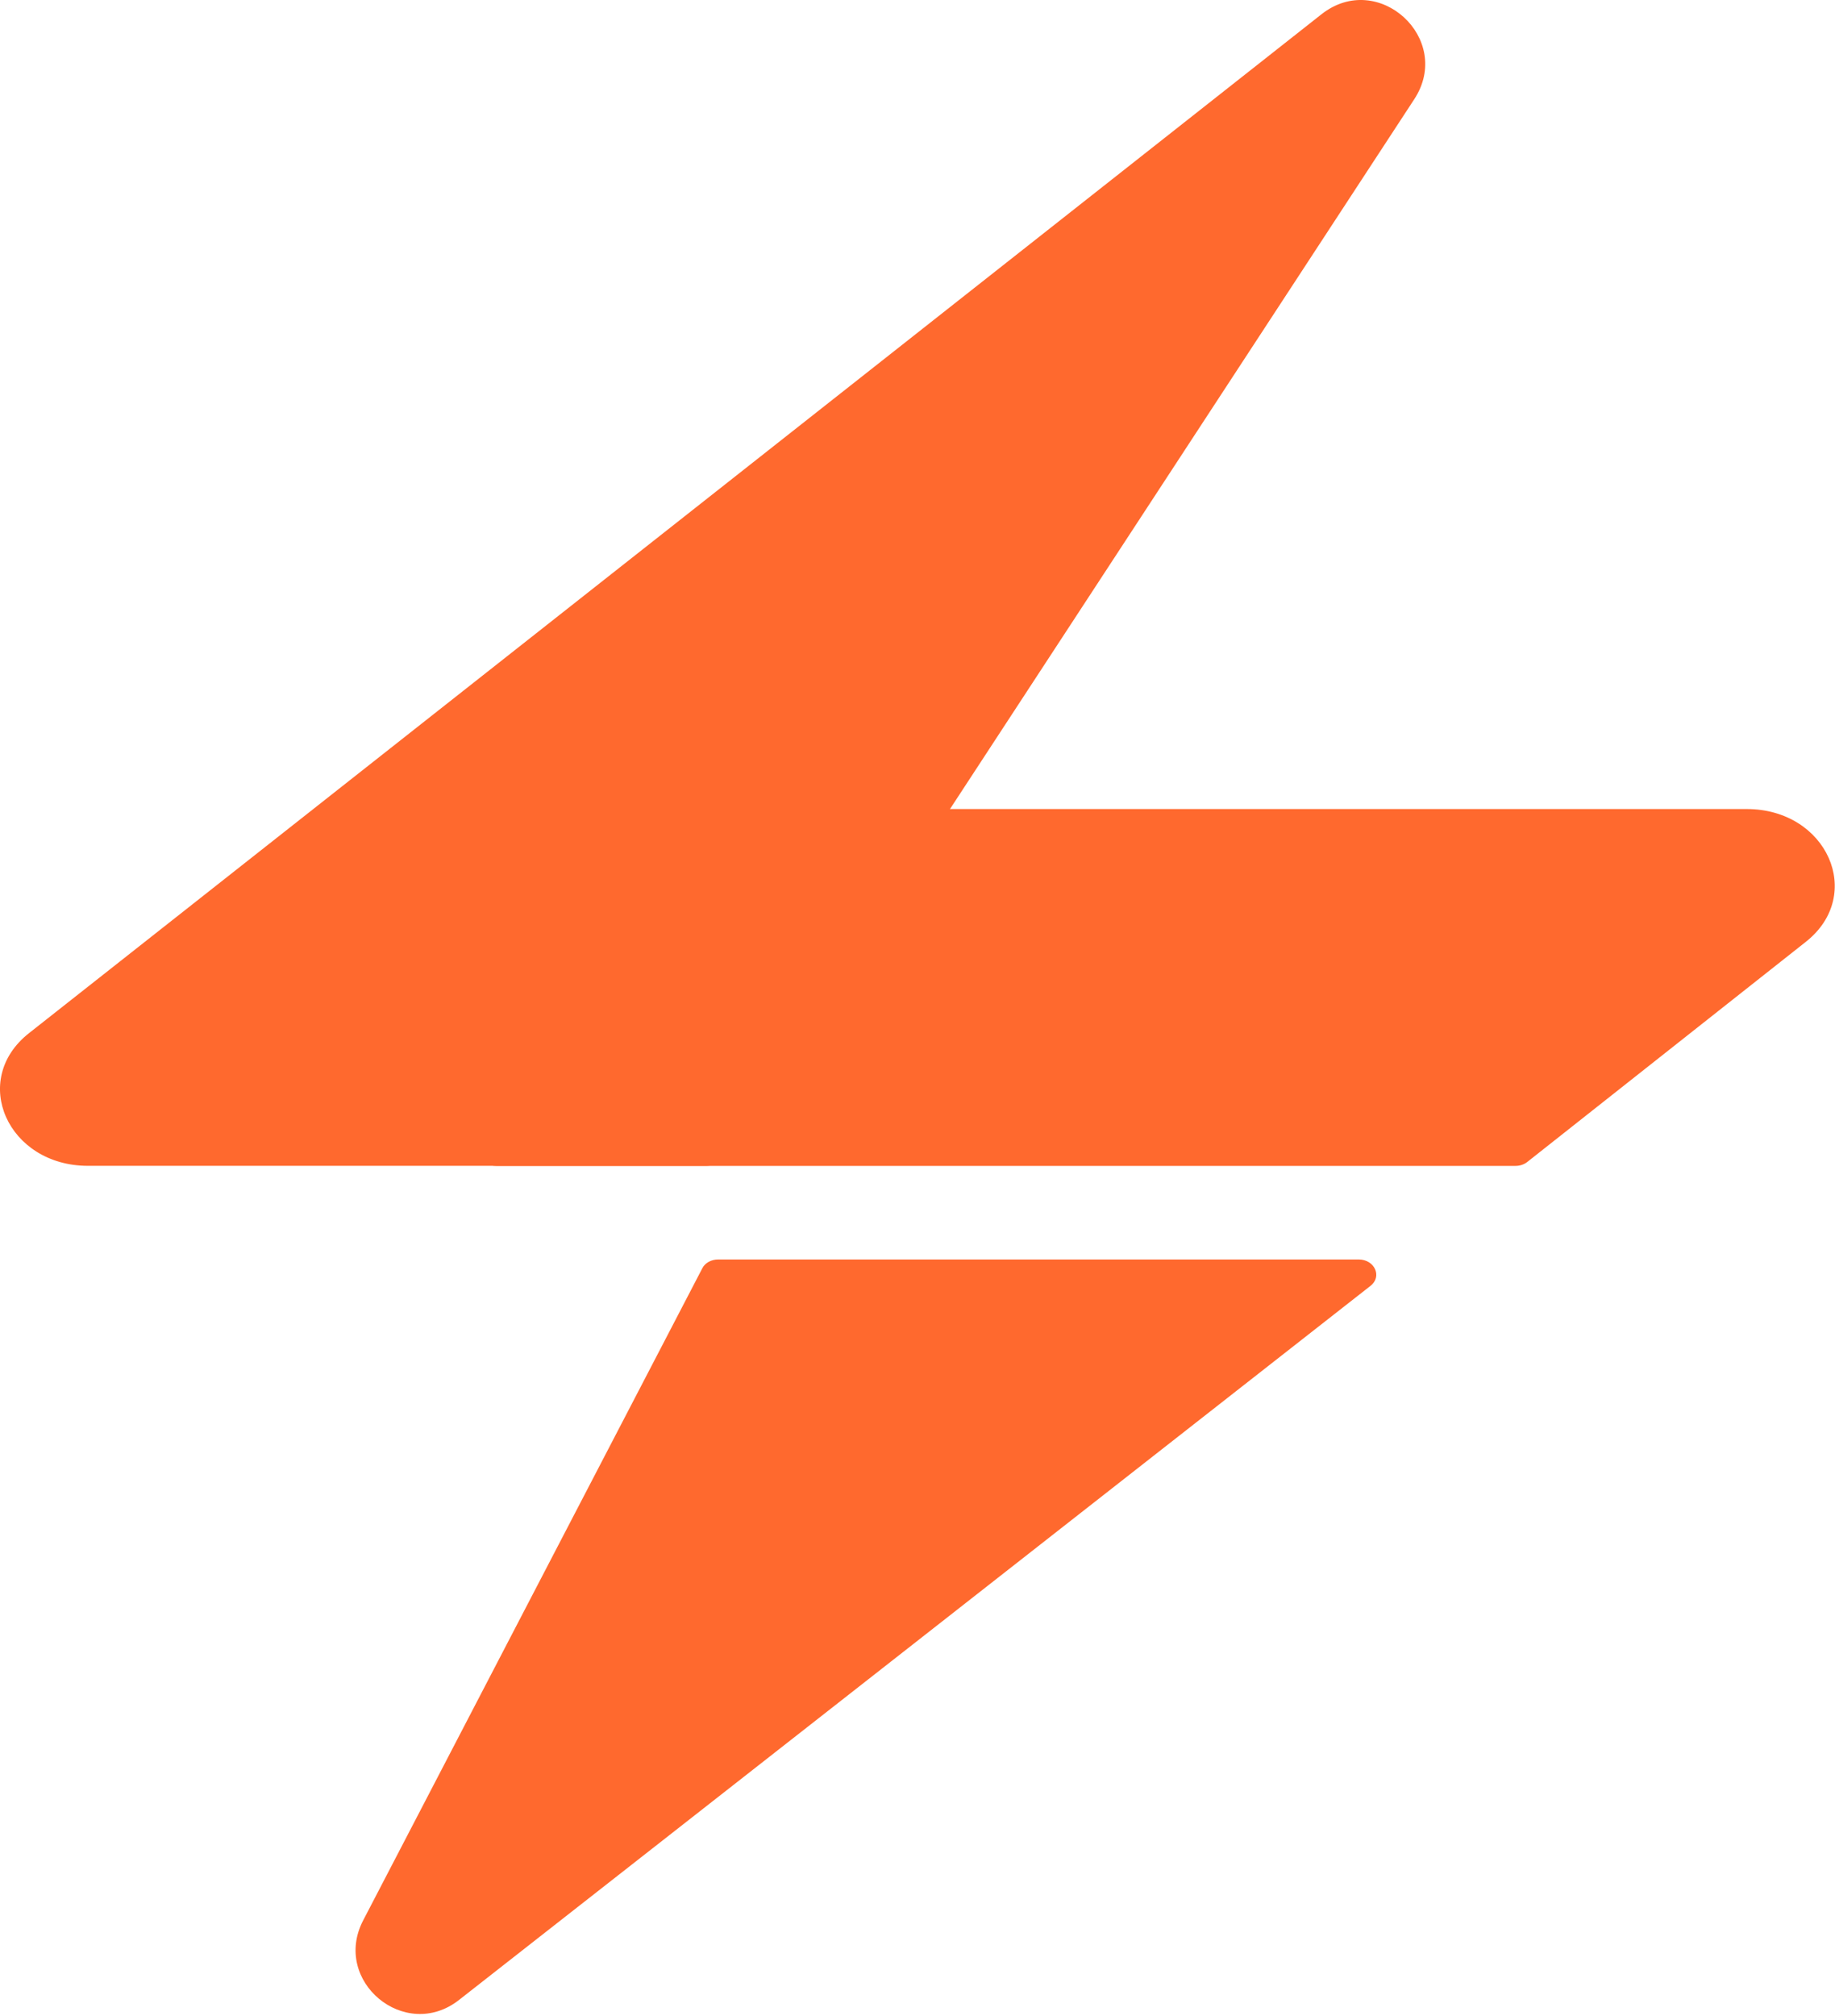
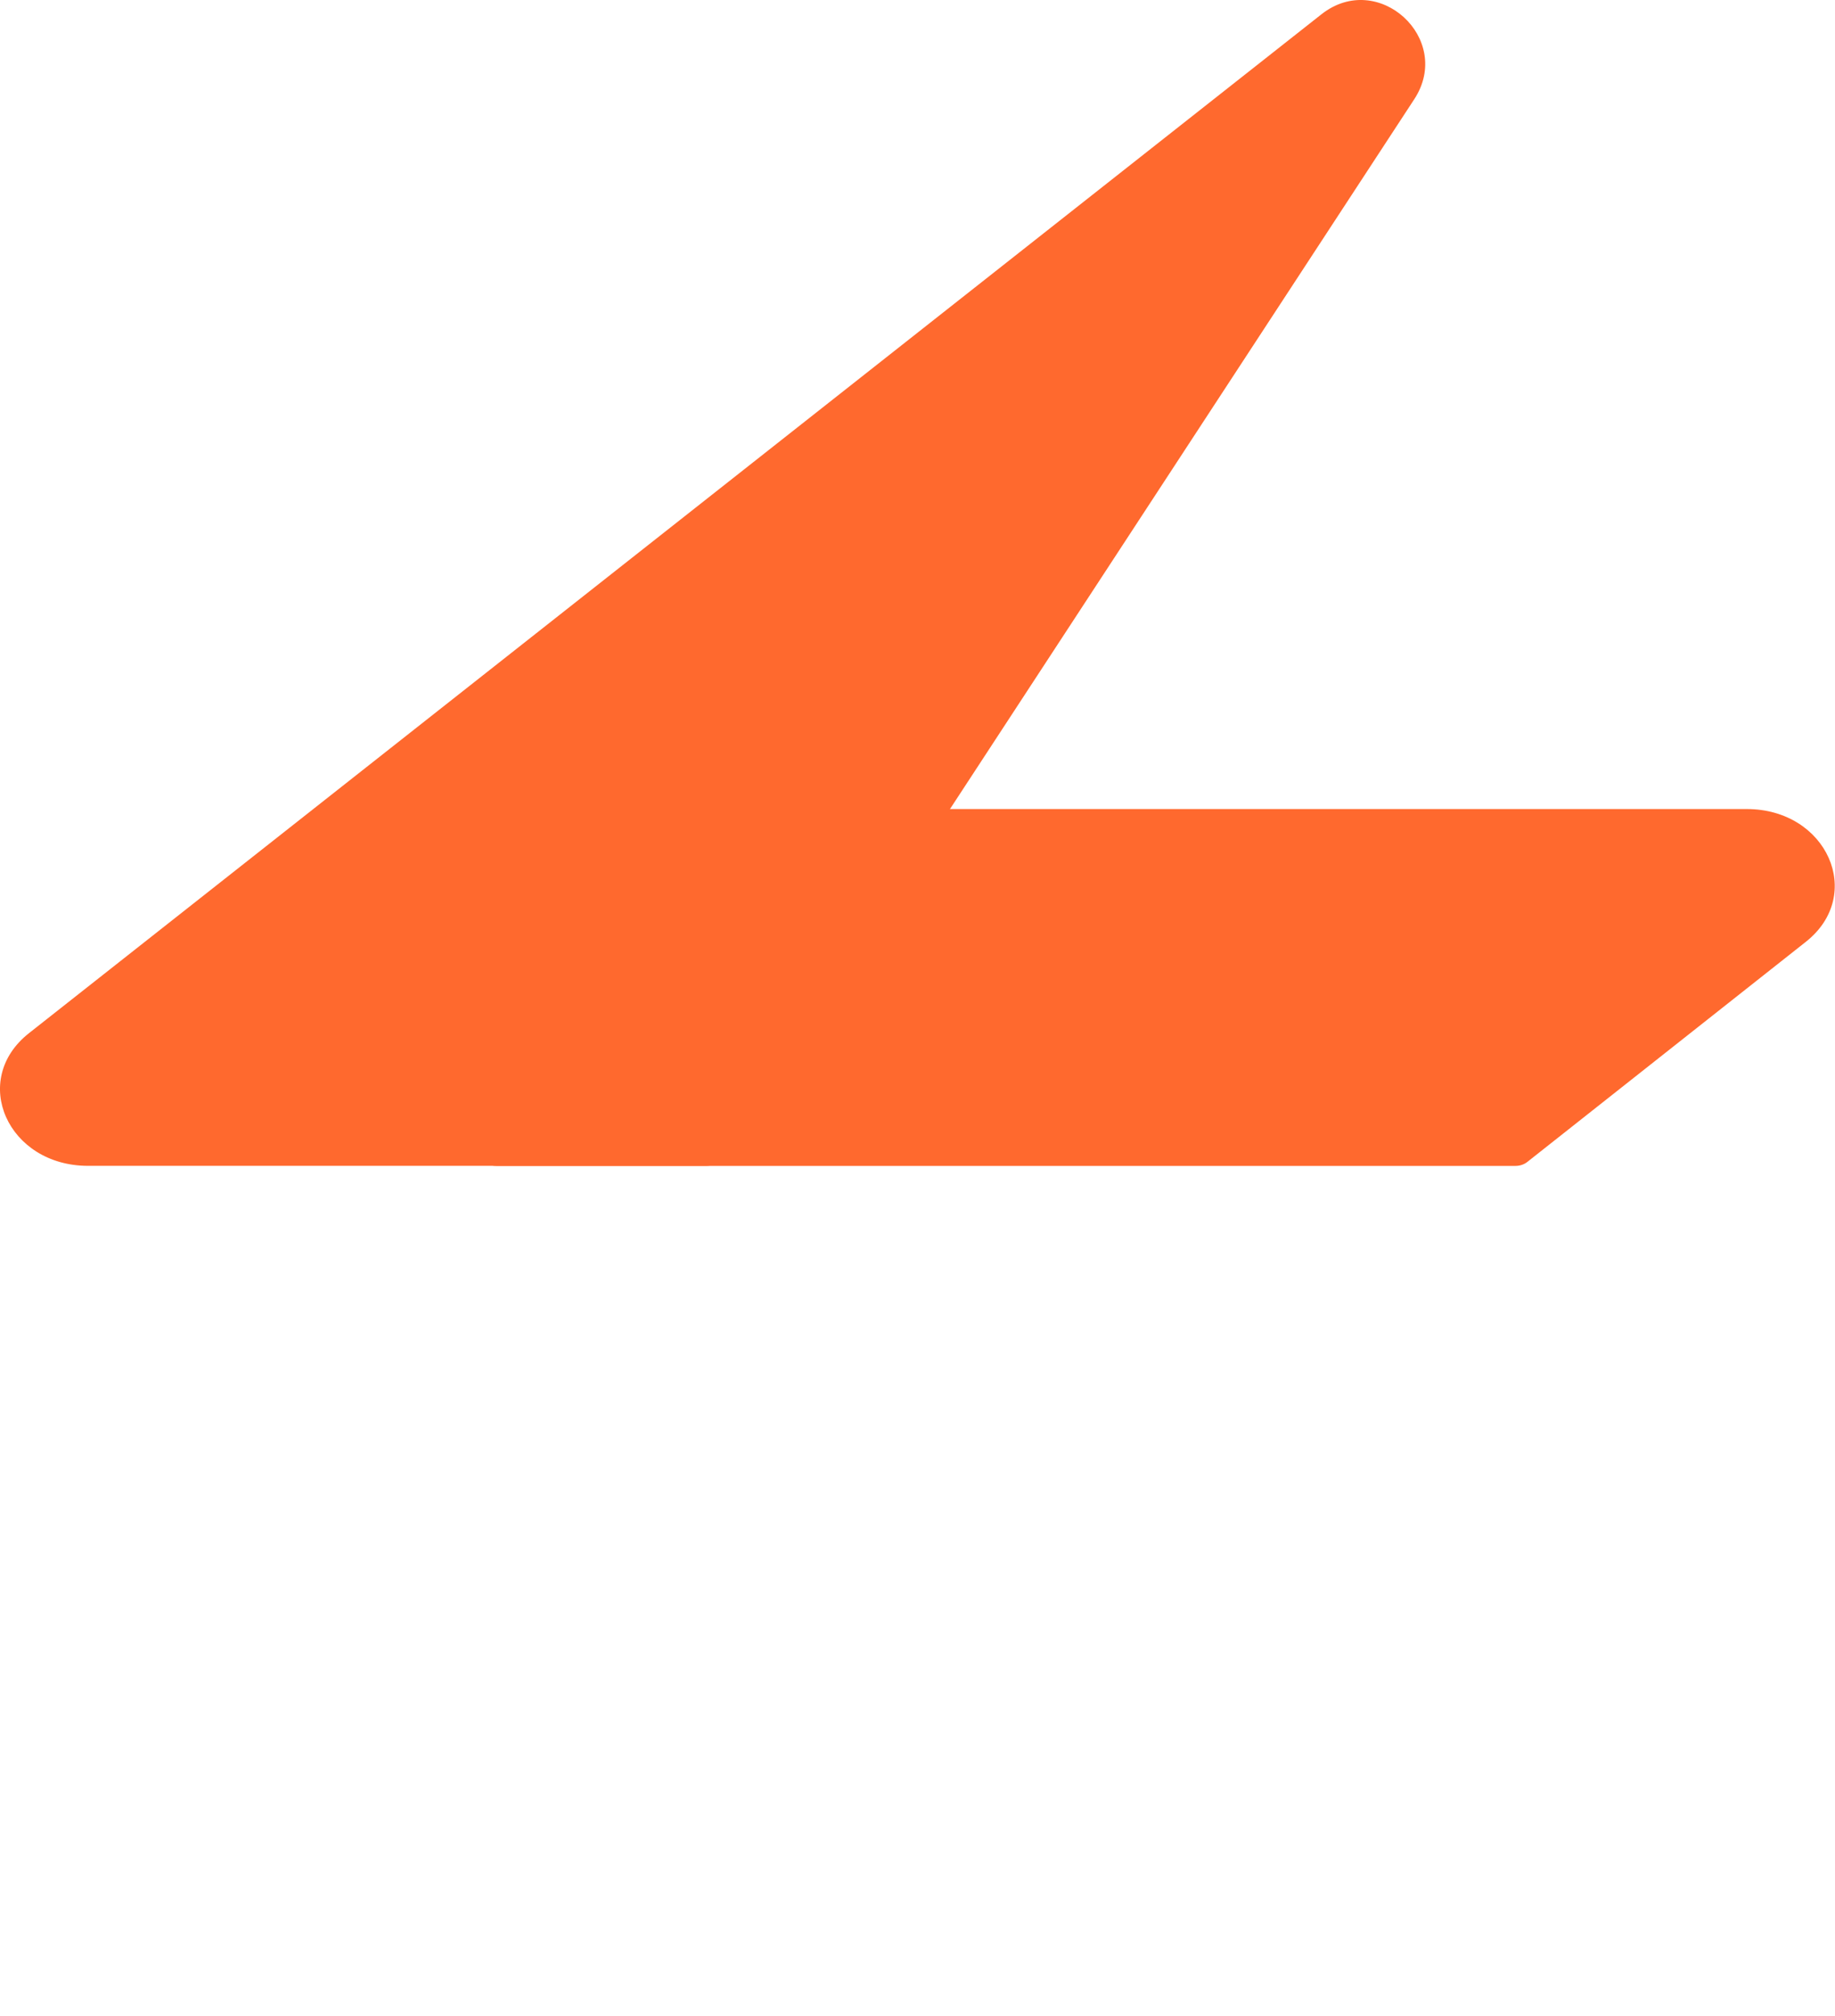
<svg xmlns="http://www.w3.org/2000/svg" width="275" height="302" viewBox="0 0 275 302" fill="none">
  <g clip-path="url(#clip0_5_54)">
    <path d="M198.041 2.137C206.541 -4.559 217.868 5.814 211.943 14.868L160.034 94.184L108.125 173.501C107.652 174.177 106.773 174.616 105.861 174.616H13.197C1.166 174.616 -4.579 161.774 4.342 154.745L198.041 2.137Z" fill="#FF692E" />
    <path d="M104.527 122.314L72.096 171.217C71.09 172.733 72.35 174.625 74.364 174.625H227.125C227.777 174.625 228.405 174.414 228.886 174.034L270.631 141.062C279.531 134.033 273.804 121.176 261.772 121.176H106.795C105.859 121.176 104.993 121.611 104.527 122.316V122.314Z" fill="#FF692E" />
-     <path d="M205.382 192.596L137.086 246.072L68.789 299.548C60.703 305.88 49.689 296.73 54.43 287.62L105.251 189.959C105.655 189.148 106.602 188.641 107.617 188.641H203.624C206.023 188.641 207.173 191.21 205.382 192.596Z" fill="#FF692E" />
  </g>
  <defs>
    <clipPath id="clip0_5_54">
      <rect width="274.964" height="301.647" fill="white" />
    </clipPath>
  </defs>
</svg>